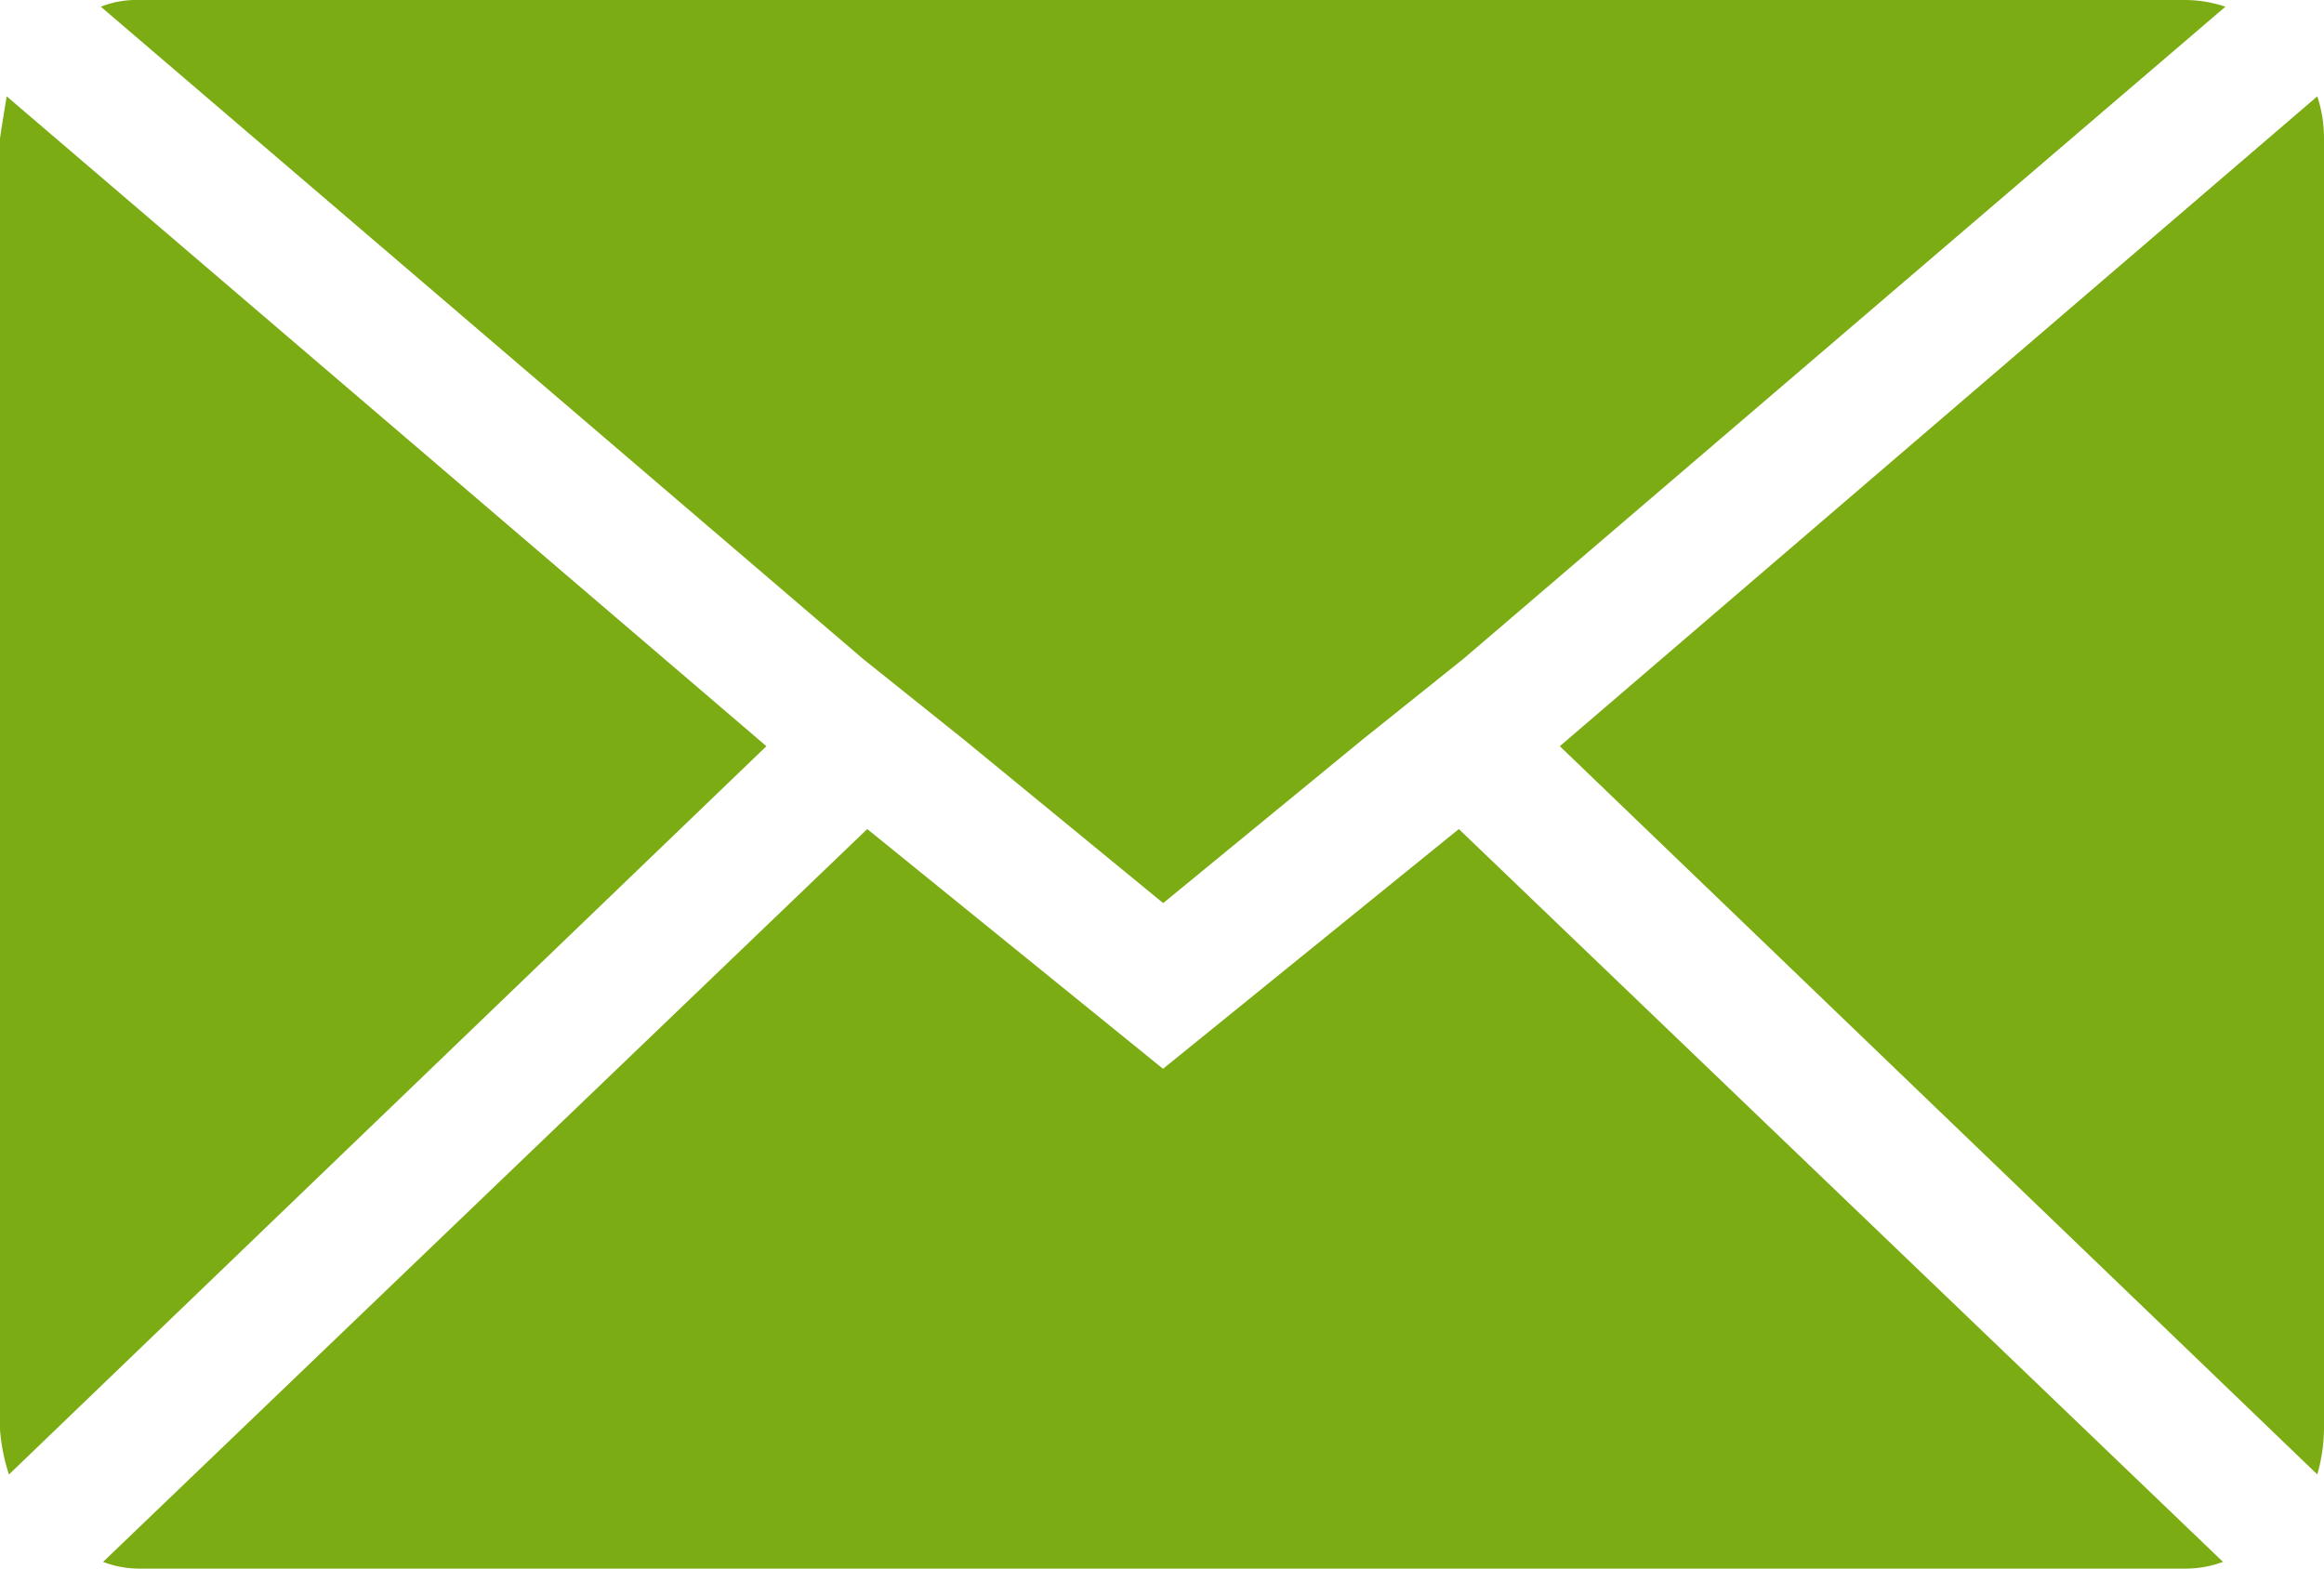
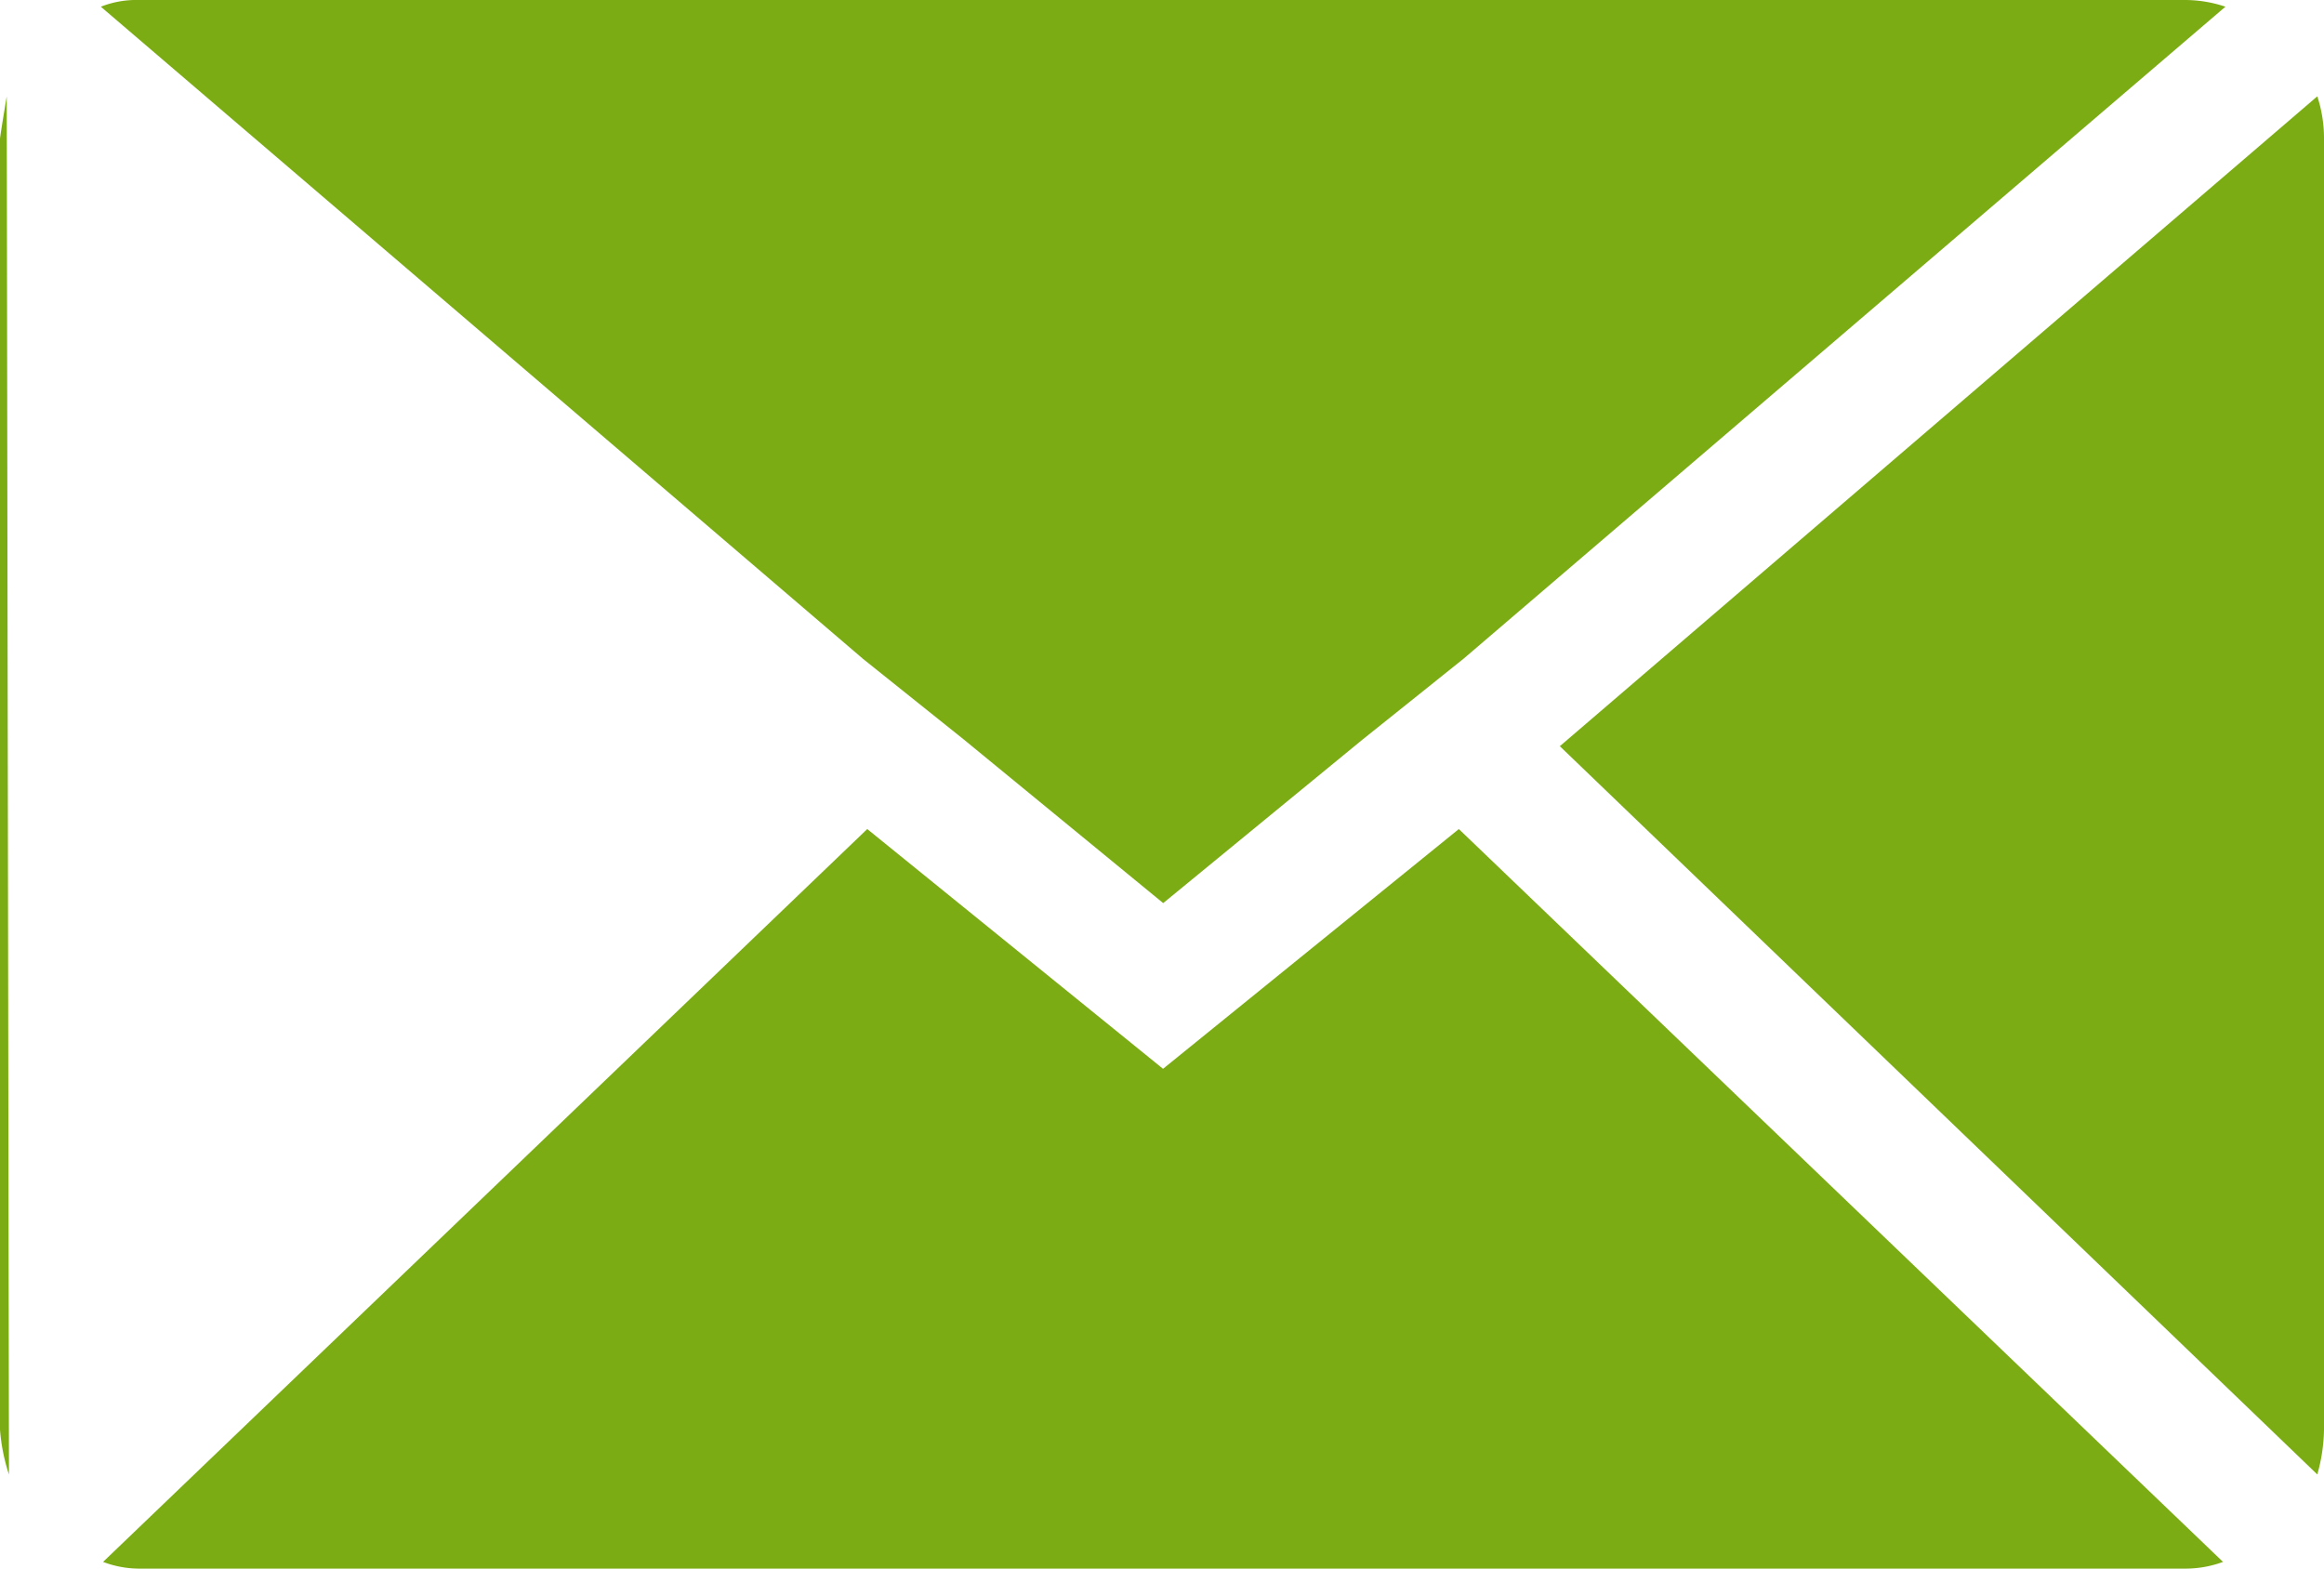
<svg xmlns="http://www.w3.org/2000/svg" width="30.123" height="20.334" viewBox="0 0 30.123 20.334">
-   <path id="Icon_zocial-email" data-name="Icon zocial-email" d="M.072,22.6V5.869q0-.029.087-.552l9.847,8.424L.188,23.182A2.462,2.462,0,0,1,.072,22.6ZM1.379,4.155a1.252,1.252,0,0,1,.494-.087H28.394a1.645,1.645,0,0,1,.523.087l-9.876,8.453-1.307,1.046-2.585,2.121-2.585-2.121-1.307-1.046Zm.029,20.16,9.905-9.5,3.834,3.108,3.834-3.108,9.905,9.5a1.4,1.4,0,0,1-.494.087H1.873a1.316,1.316,0,0,1-.465-.087ZM20.29,13.741l9.818-8.424a1.734,1.734,0,0,1,.087.552V22.6a2.226,2.226,0,0,1-.087.581Z" transform="translate(-0.072 -4.068)" fill="#7bac13" />
+   <path id="Icon_zocial-email" data-name="Icon zocial-email" d="M.072,22.6V5.869q0-.029.087-.552L.188,23.182A2.462,2.462,0,0,1,.072,22.6ZM1.379,4.155a1.252,1.252,0,0,1,.494-.087H28.394a1.645,1.645,0,0,1,.523.087l-9.876,8.453-1.307,1.046-2.585,2.121-2.585-2.121-1.307-1.046Zm.029,20.16,9.905-9.5,3.834,3.108,3.834-3.108,9.905,9.5a1.4,1.4,0,0,1-.494.087H1.873a1.316,1.316,0,0,1-.465-.087ZM20.29,13.741l9.818-8.424a1.734,1.734,0,0,1,.087.552V22.6a2.226,2.226,0,0,1-.087.581Z" transform="translate(-0.072 -4.068)" fill="#7bac13" />
</svg>